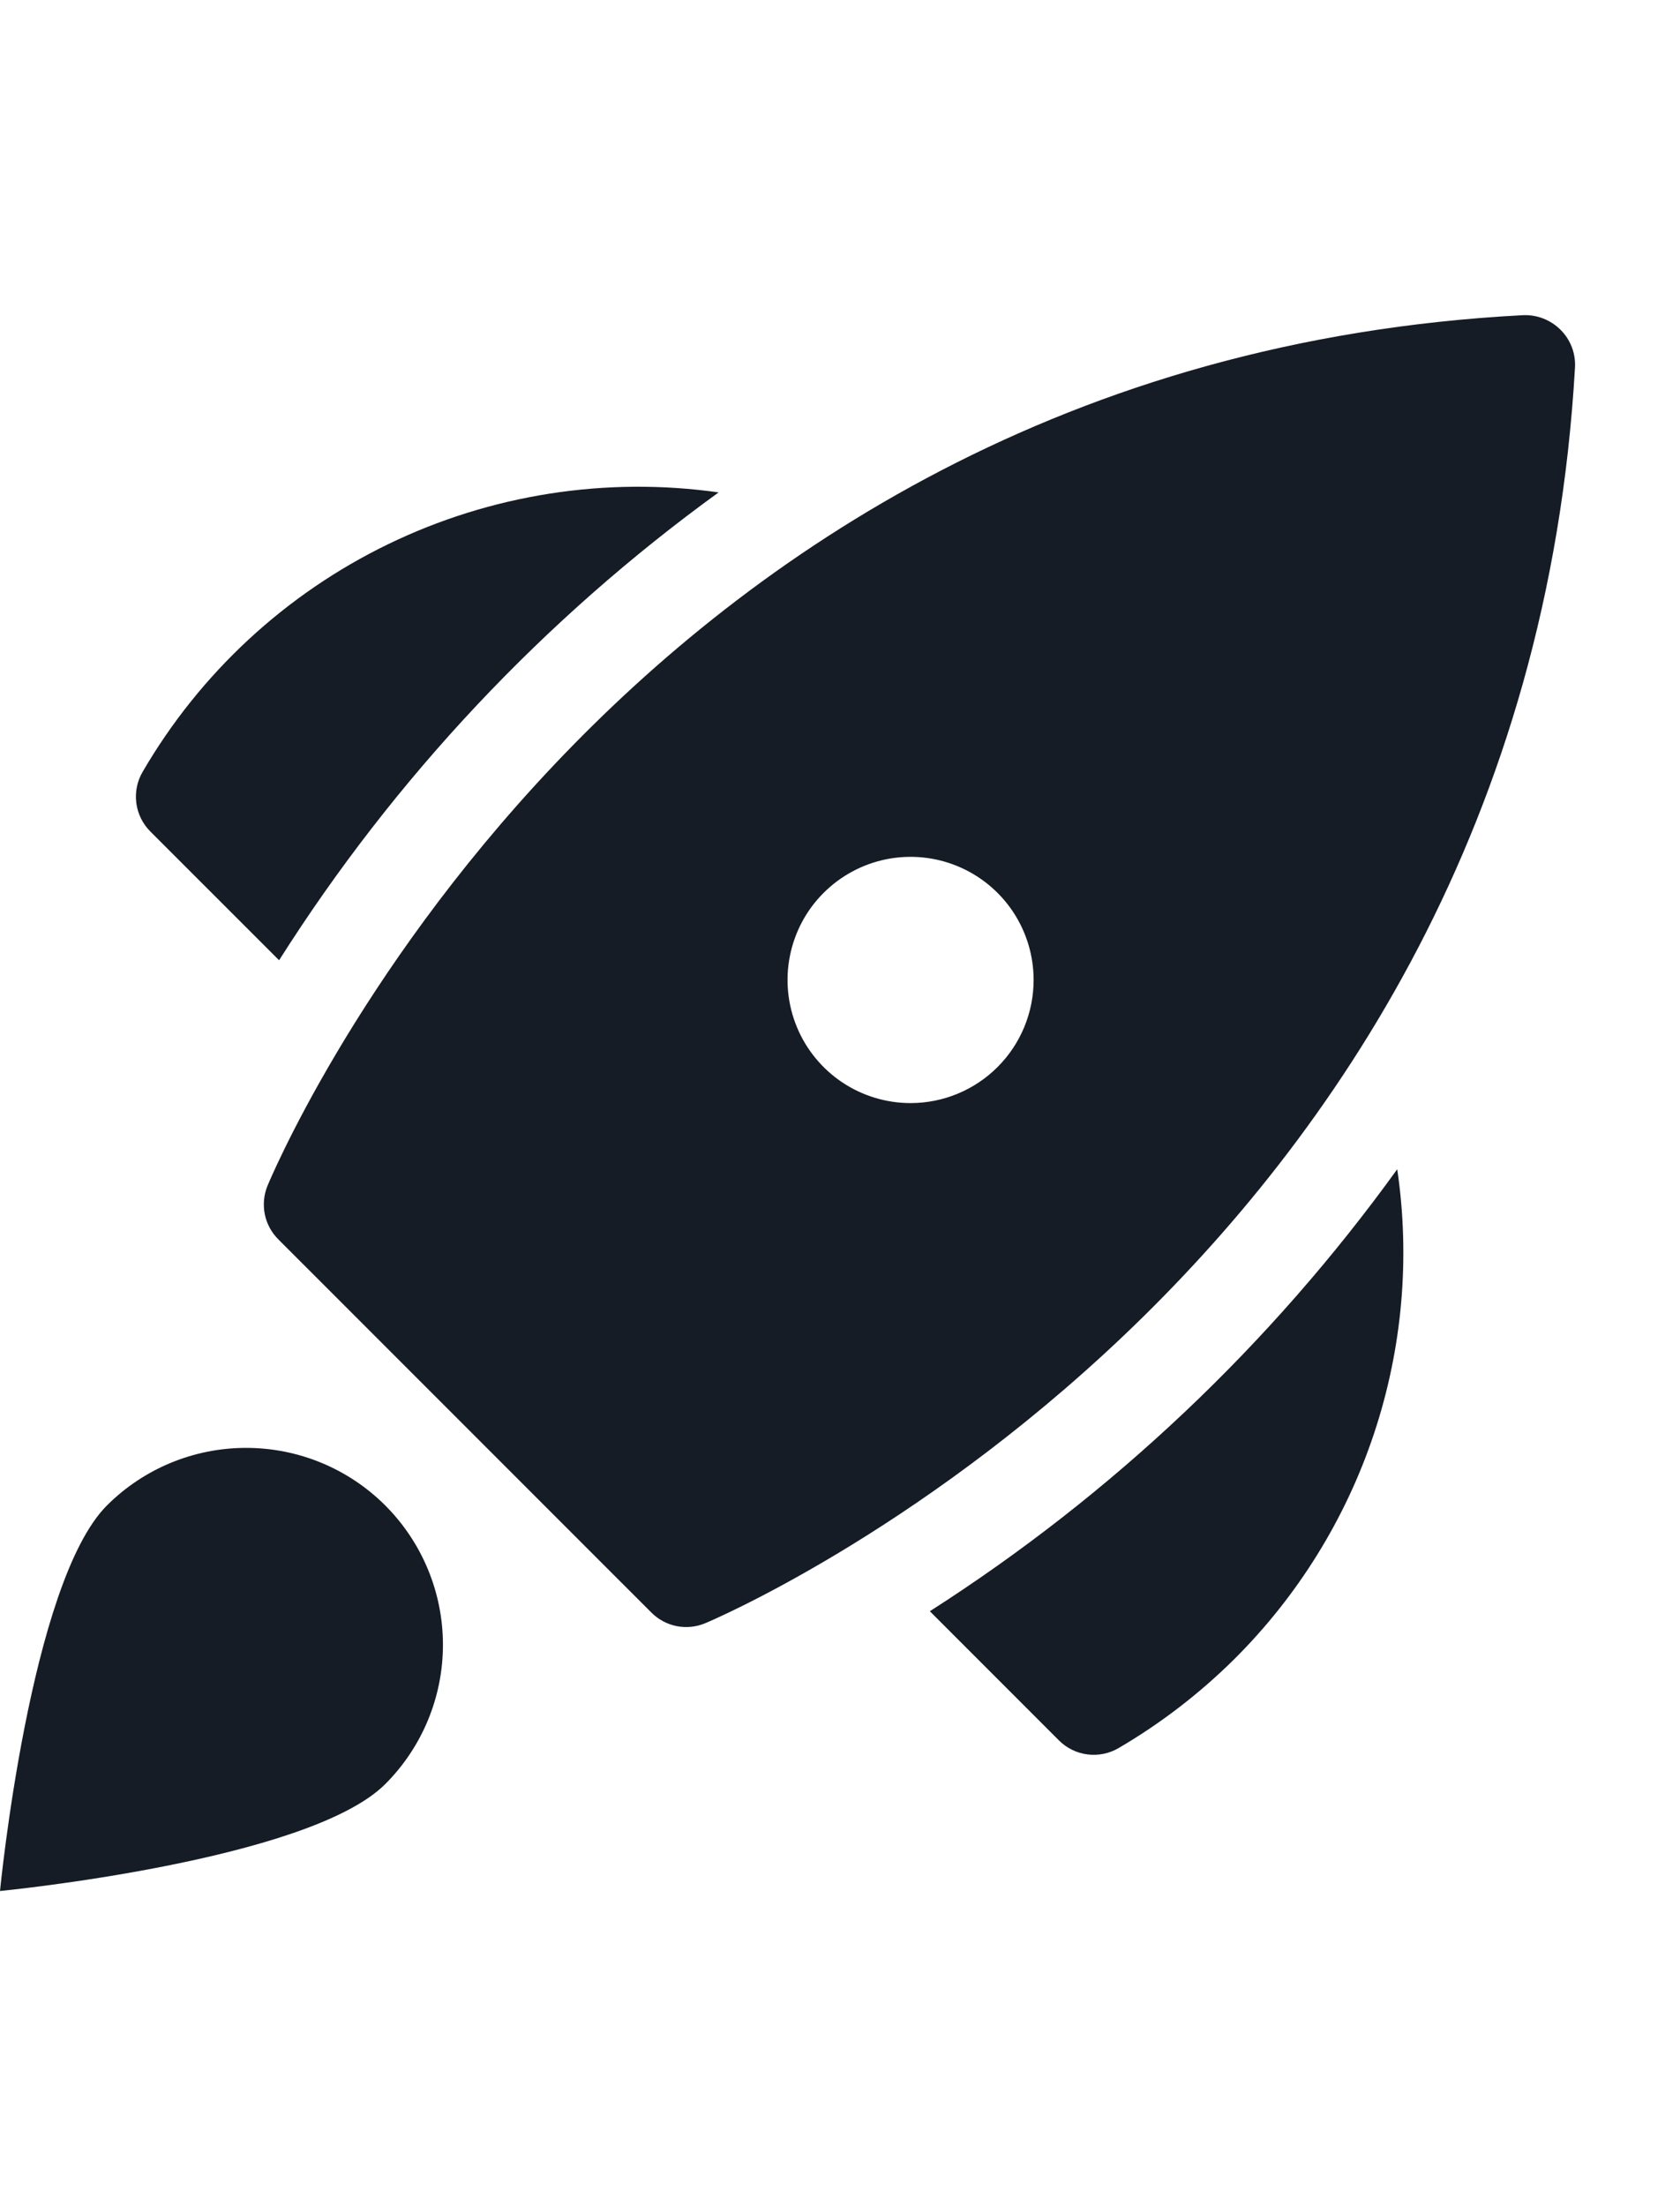
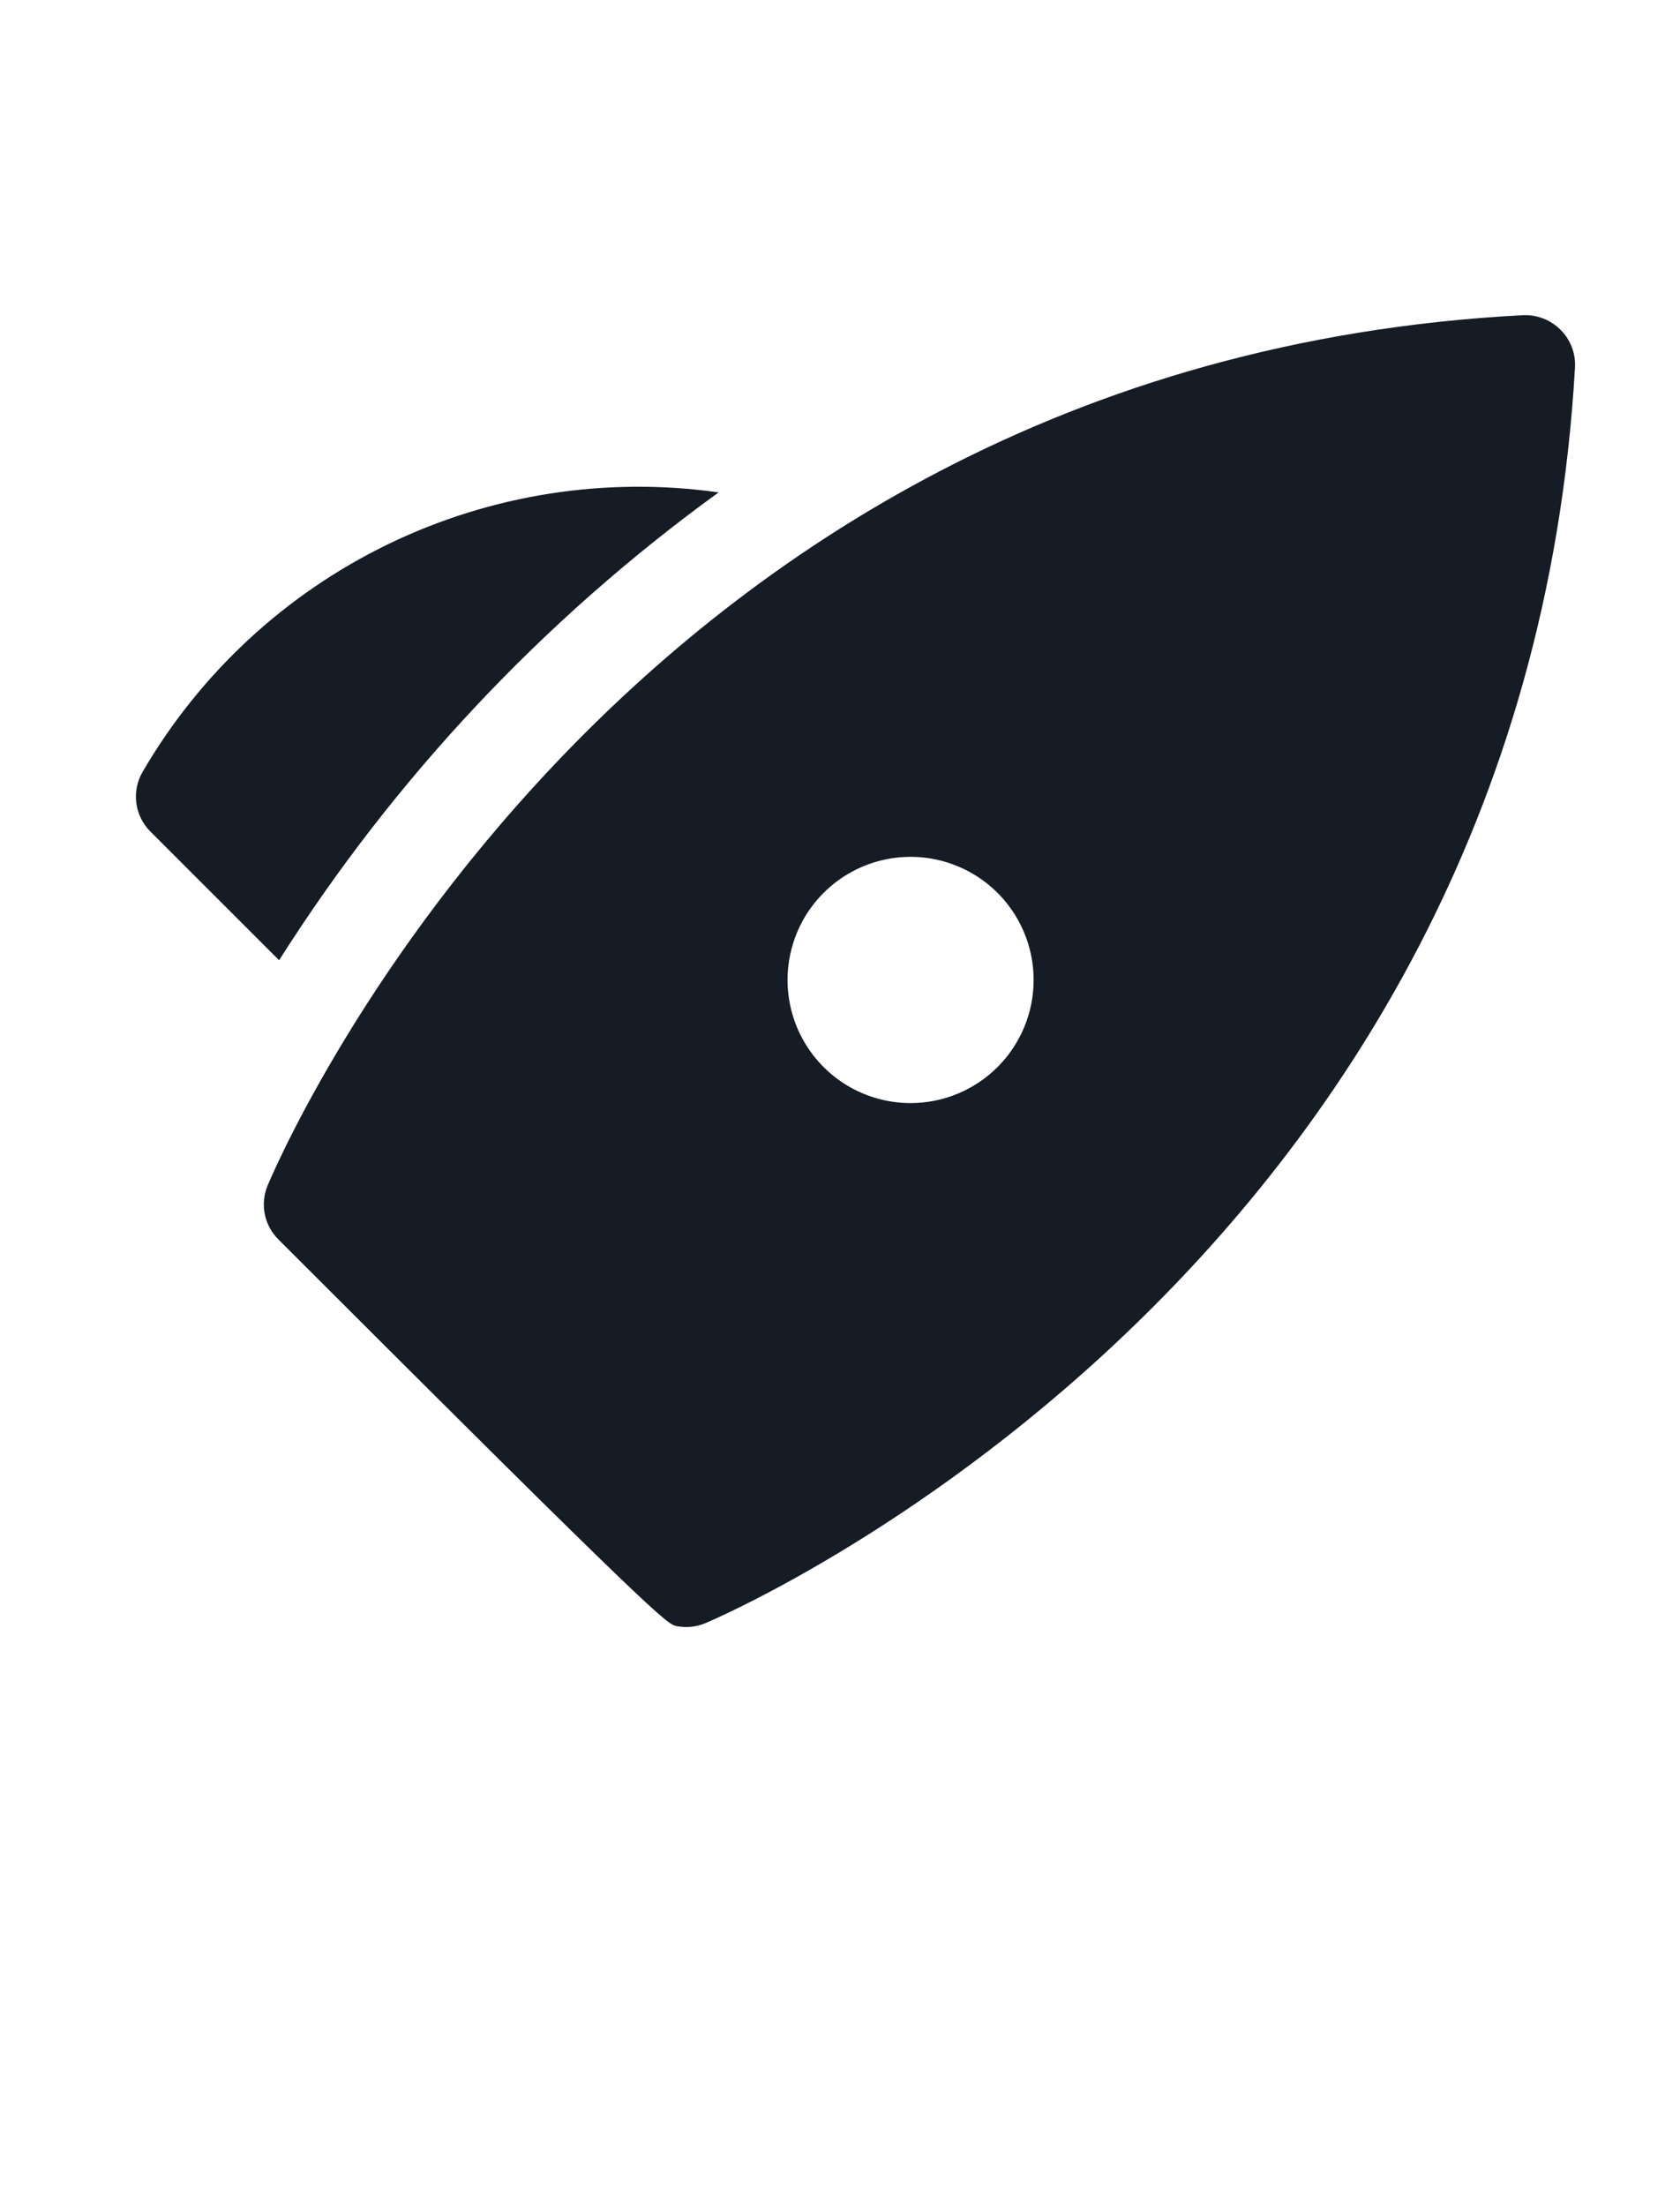
<svg xmlns="http://www.w3.org/2000/svg" width="32" height="42" viewBox="0 0 32 42" fill="none">
  <g clip-path="url(#clip0_2598_1038)">
    <path d="M13.688 9.374C11.538 9.07 9.347 9.413 7.393 10.36C5.439 11.307 3.812 12.814 2.719 14.69C2.613 14.869 2.57 15.078 2.596 15.284C2.622 15.49 2.716 15.682 2.863 15.829L5.316 18.281C7.517 14.808 10.358 11.786 13.688 9.374Z" fill="#161C26" />
-     <path d="M17.711 30.674L20.17 33.133C20.317 33.28 20.509 33.374 20.715 33.4C20.922 33.426 21.131 33.383 21.31 33.277C22.11 32.809 22.847 32.242 23.506 31.59C24.718 30.386 25.631 28.915 26.171 27.294C26.711 25.674 26.863 23.949 26.614 22.259C24.203 25.6 21.183 28.455 17.711 30.674Z" fill="#161C26" />
-     <path d="M29.727 6.281C29.634 6.187 29.522 6.114 29.399 6.065C29.277 6.017 29.145 5.995 29.013 6C11.588 6.911 5.157 22.424 5.093 22.58C5.024 22.751 5.008 22.938 5.044 23.118C5.081 23.298 5.17 23.463 5.3 23.593L12.408 30.7C12.539 30.831 12.705 30.92 12.886 30.957C13.067 30.993 13.255 30.975 13.426 30.905C13.582 30.843 29.014 24.335 30 6.992C30.007 6.861 29.986 6.73 29.939 6.607C29.892 6.485 29.82 6.374 29.727 6.281ZM17.344 21C16.881 21 16.427 20.862 16.042 20.605C15.657 20.347 15.356 19.981 15.179 19.553C15.002 19.125 14.955 18.653 15.046 18.199C15.136 17.744 15.359 17.326 15.687 16.999C16.015 16.671 16.432 16.448 16.887 16.357C17.342 16.267 17.813 16.313 18.241 16.491C18.669 16.668 19.035 16.968 19.293 17.354C19.55 17.739 19.688 18.192 19.688 18.656C19.688 19.278 19.441 19.874 19.002 20.313C18.562 20.753 17.966 21 17.344 21Z" fill="#161C26" />
-     <path d="M7.339 28.661C8.042 29.365 8.437 30.318 8.437 31.313C8.437 32.307 8.042 33.261 7.339 33.964C5.874 35.429 0 36 0 36C0 36 0.571 30.126 2.036 28.661C2.739 27.958 3.693 27.564 4.688 27.564C5.682 27.564 6.636 27.958 7.339 28.661Z" fill="#161C26" />
+     <path d="M29.727 6.281C29.634 6.187 29.522 6.114 29.399 6.065C29.277 6.017 29.145 5.995 29.013 6C11.588 6.911 5.157 22.424 5.093 22.58C5.024 22.751 5.008 22.938 5.044 23.118C5.081 23.298 5.17 23.463 5.3 23.593C12.539 30.831 12.705 30.92 12.886 30.957C13.067 30.993 13.255 30.975 13.426 30.905C13.582 30.843 29.014 24.335 30 6.992C30.007 6.861 29.986 6.73 29.939 6.607C29.892 6.485 29.82 6.374 29.727 6.281ZM17.344 21C16.881 21 16.427 20.862 16.042 20.605C15.657 20.347 15.356 19.981 15.179 19.553C15.002 19.125 14.955 18.653 15.046 18.199C15.136 17.744 15.359 17.326 15.687 16.999C16.015 16.671 16.432 16.448 16.887 16.357C17.342 16.267 17.813 16.313 18.241 16.491C18.669 16.668 19.035 16.968 19.293 17.354C19.55 17.739 19.688 18.192 19.688 18.656C19.688 19.278 19.441 19.874 19.002 20.313C18.562 20.753 17.966 21 17.344 21Z" fill="#161C26" />
  </g>
  <defs>
    <clipPath id="clip0_2598_1038">
      <rect width="30" height="30" fill="white" transform="translate(0 6)" />
    </clipPath>
  </defs>
</svg>